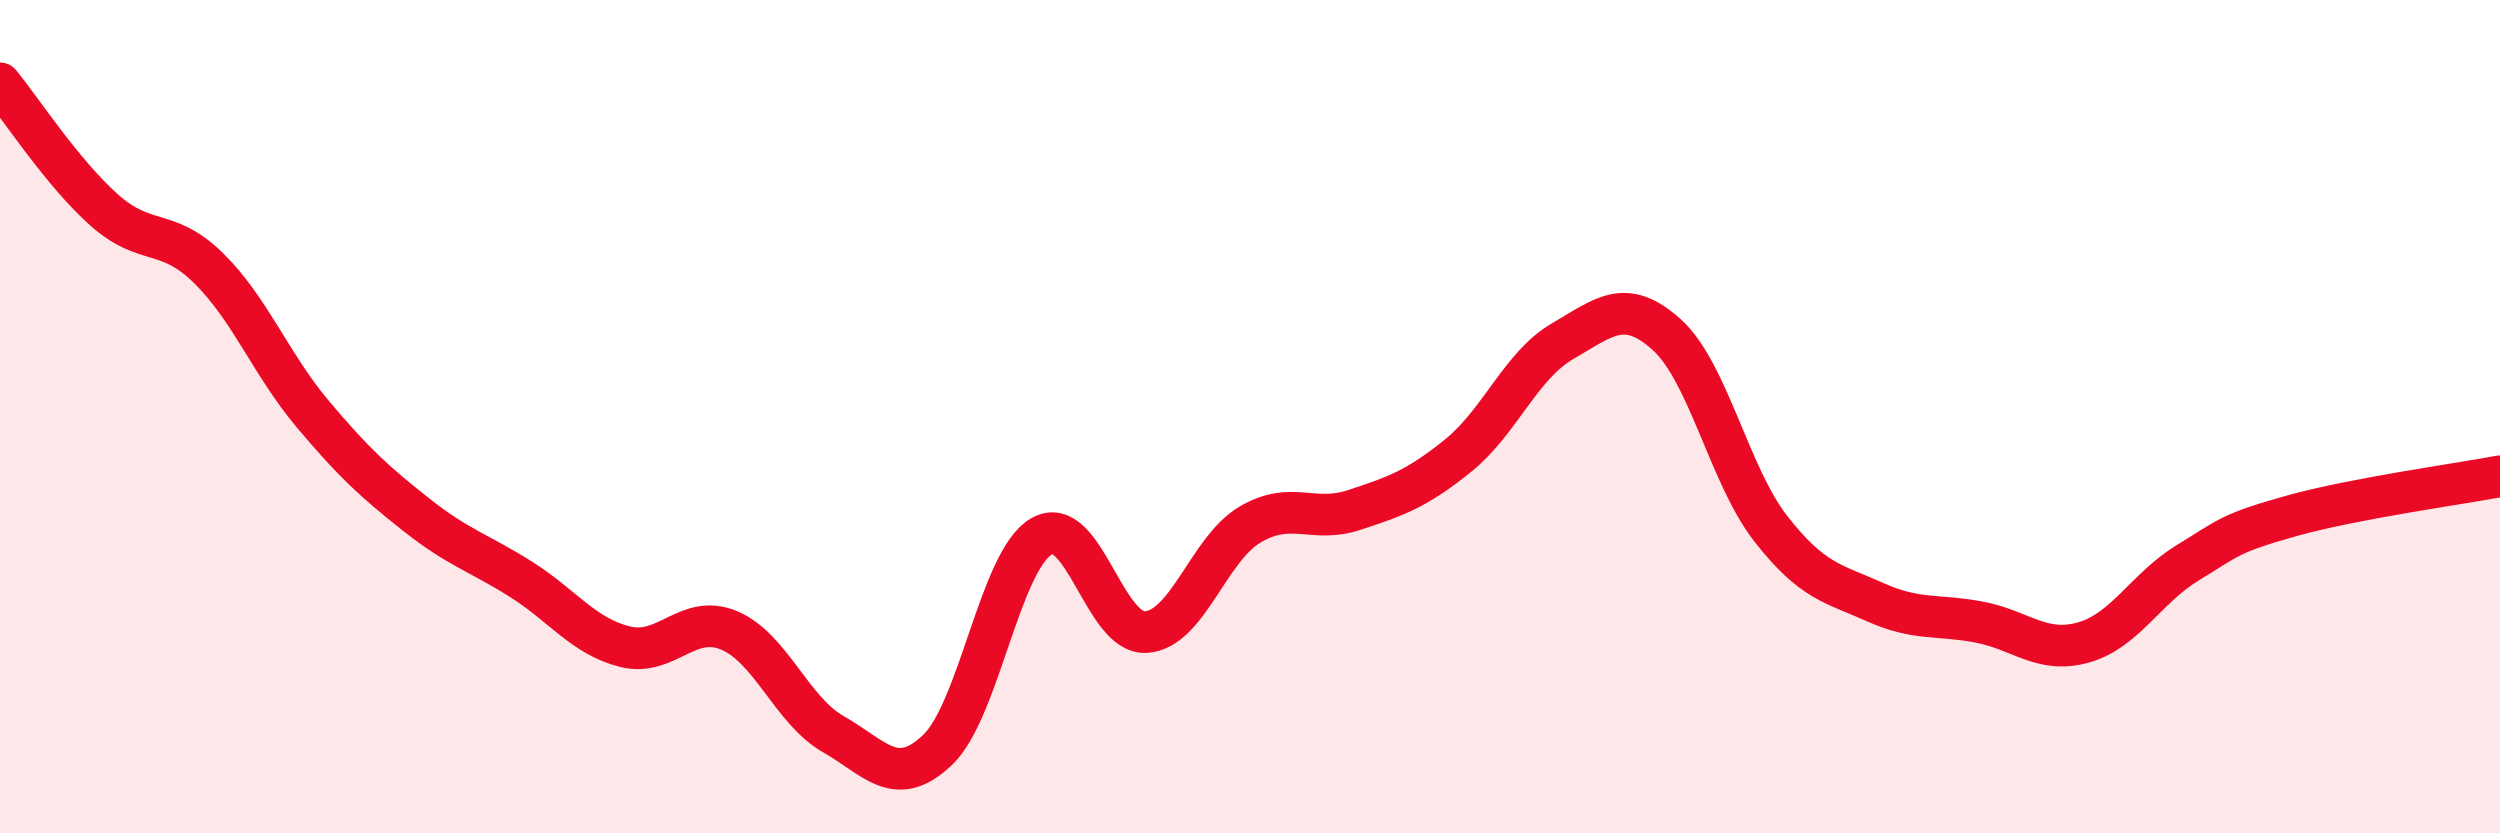
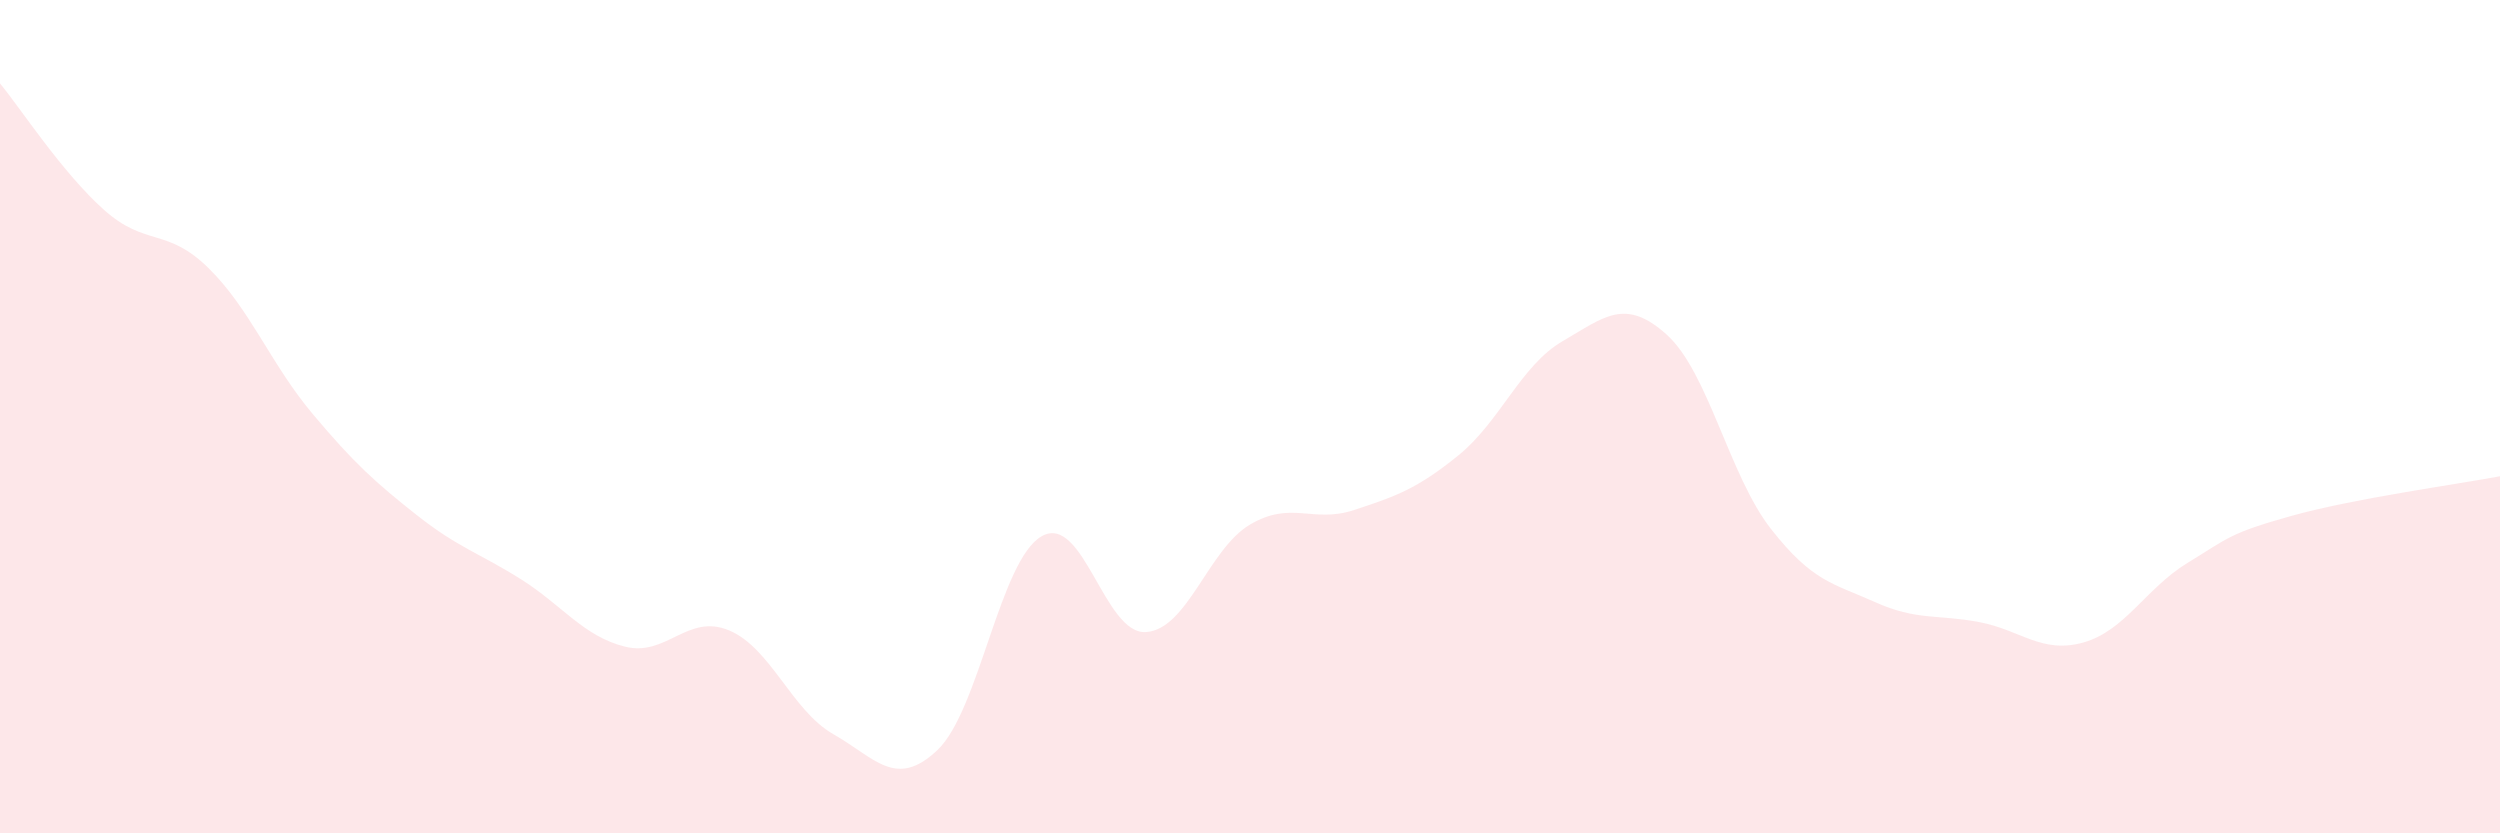
<svg xmlns="http://www.w3.org/2000/svg" width="60" height="20" viewBox="0 0 60 20">
  <path d="M 0,2 C 0.5,2.61 1.5,4.15 2.5,5.04 C 3.5,5.93 4,5.45 5,6.43 C 6,7.41 6.5,8.74 7.5,9.93 C 8.5,11.12 9,11.57 10,12.36 C 11,13.15 11.5,13.27 12.5,13.9 C 13.5,14.53 14,15.27 15,15.52 C 16,15.77 16.5,14.71 17.5,15.13 C 18.5,15.55 19,17.05 20,17.62 C 21,18.19 21.5,18.95 22.5,18 C 23.5,17.05 24,13.44 25,12.87 C 26,12.3 26.5,15.23 27.5,15.17 C 28.5,15.11 29,13.18 30,12.59 C 31,12 31.5,12.57 32.5,12.24 C 33.5,11.91 34,11.74 35,10.93 C 36,10.12 36.5,8.77 37.5,8.19 C 38.5,7.61 39,7.13 40,8.03 C 41,8.93 41.5,11.41 42.5,12.69 C 43.5,13.97 44,14 45,14.45 C 46,14.9 46.5,14.74 47.5,14.93 C 48.5,15.12 49,15.7 50,15.42 C 51,15.14 51.5,14.12 52.5,13.51 C 53.5,12.9 53.5,12.8 55,12.38 C 56.5,11.96 59,11.62 60,11.43L60 20L0 20Z" fill="#EB0A25" opacity="0.1" stroke-linecap="round" stroke-linejoin="round" />
-   <path d="M 0,2 C 0.5,2.61 1.5,4.15 2.5,5.04 C 3.5,5.93 4,5.45 5,6.43 C 6,7.41 6.5,8.74 7.5,9.93 C 8.5,11.12 9,11.57 10,12.36 C 11,13.15 11.5,13.27 12.5,13.9 C 13.5,14.53 14,15.27 15,15.52 C 16,15.77 16.5,14.71 17.5,15.13 C 18.5,15.55 19,17.05 20,17.62 C 21,18.19 21.5,18.95 22.5,18 C 23.5,17.05 24,13.44 25,12.87 C 26,12.3 26.5,15.23 27.5,15.17 C 28.5,15.11 29,13.18 30,12.59 C 31,12 31.5,12.57 32.5,12.24 C 33.5,11.91 34,11.74 35,10.93 C 36,10.12 36.5,8.77 37.5,8.19 C 38.5,7.61 39,7.13 40,8.03 C 41,8.93 41.5,11.41 42.5,12.69 C 43.5,13.97 44,14 45,14.45 C 46,14.9 46.5,14.74 47.5,14.93 C 48.5,15.12 49,15.7 50,15.42 C 51,15.14 51.5,14.12 52.5,13.51 C 53.5,12.9 53.5,12.8 55,12.38 C 56.5,11.96 59,11.62 60,11.43" stroke="#EB0A25" stroke-width="1" fill="none" stroke-linecap="round" stroke-linejoin="round" />
</svg>